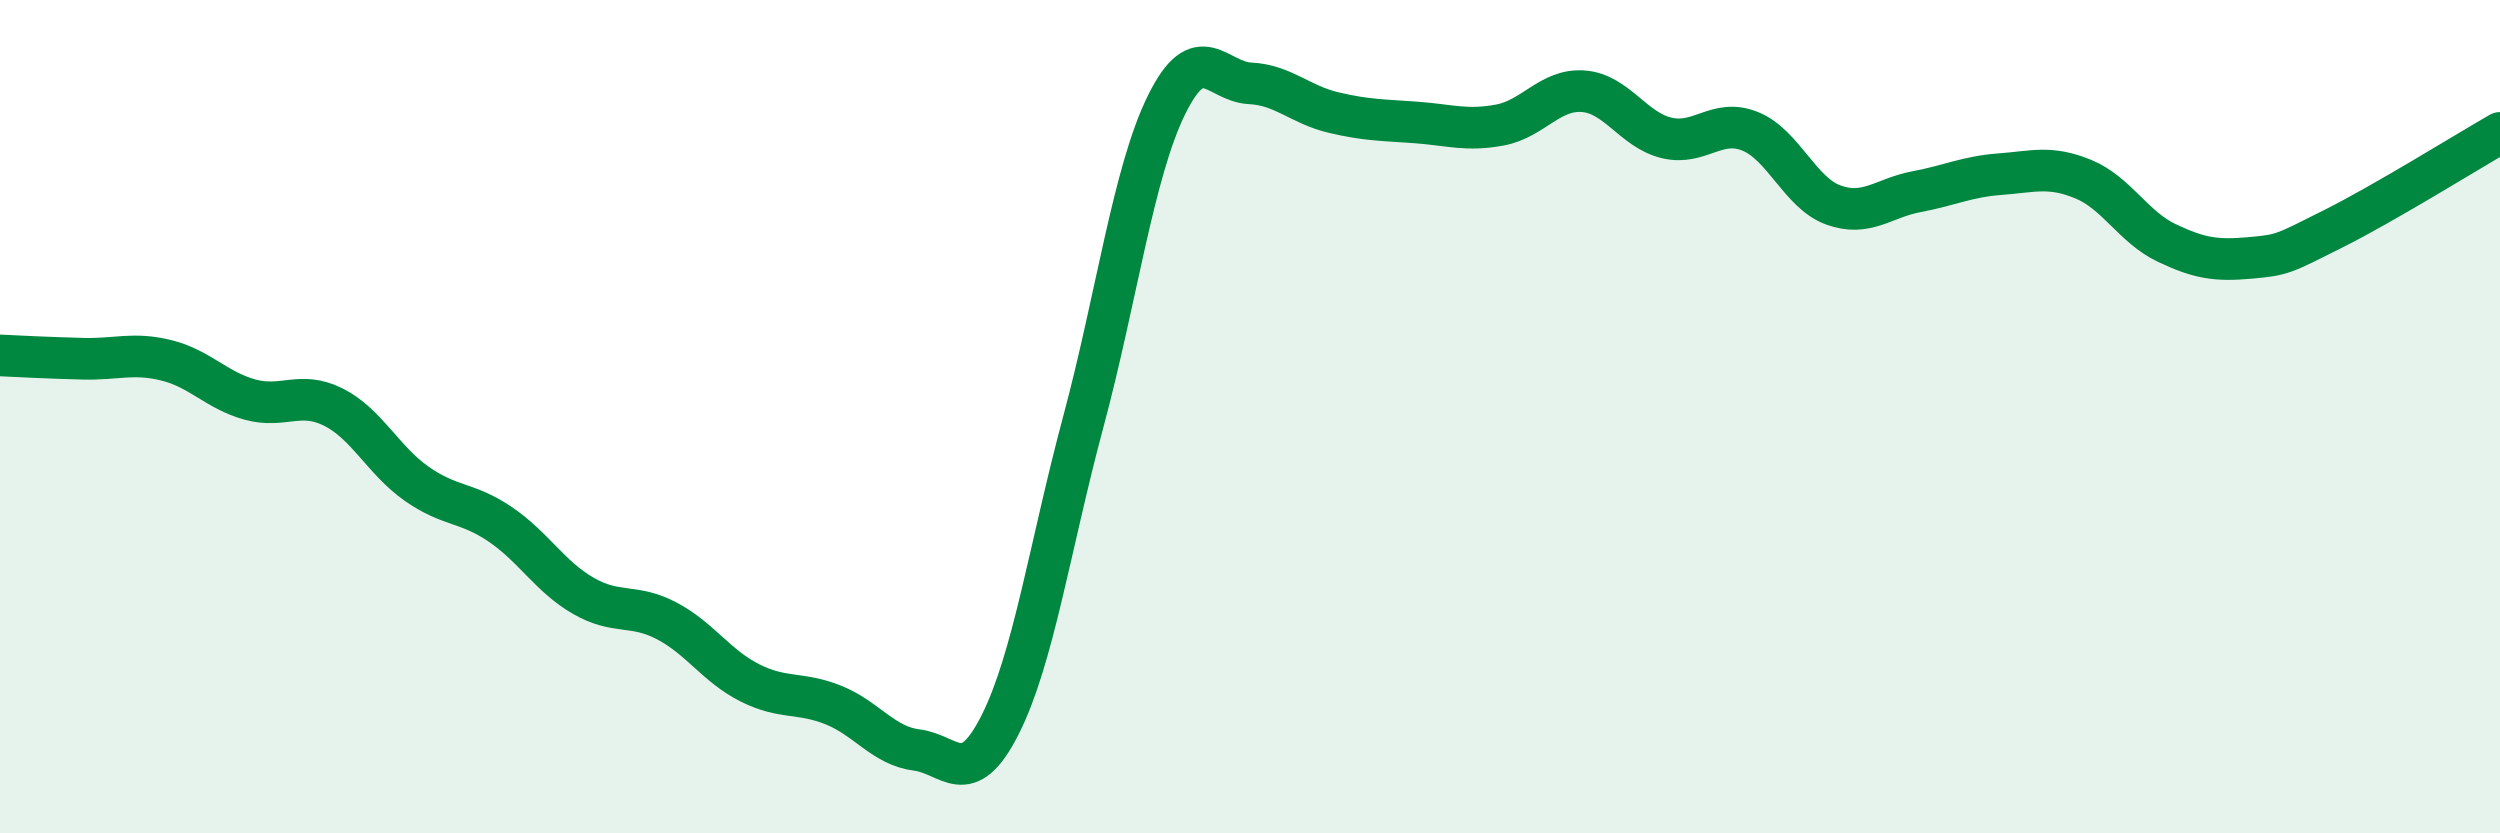
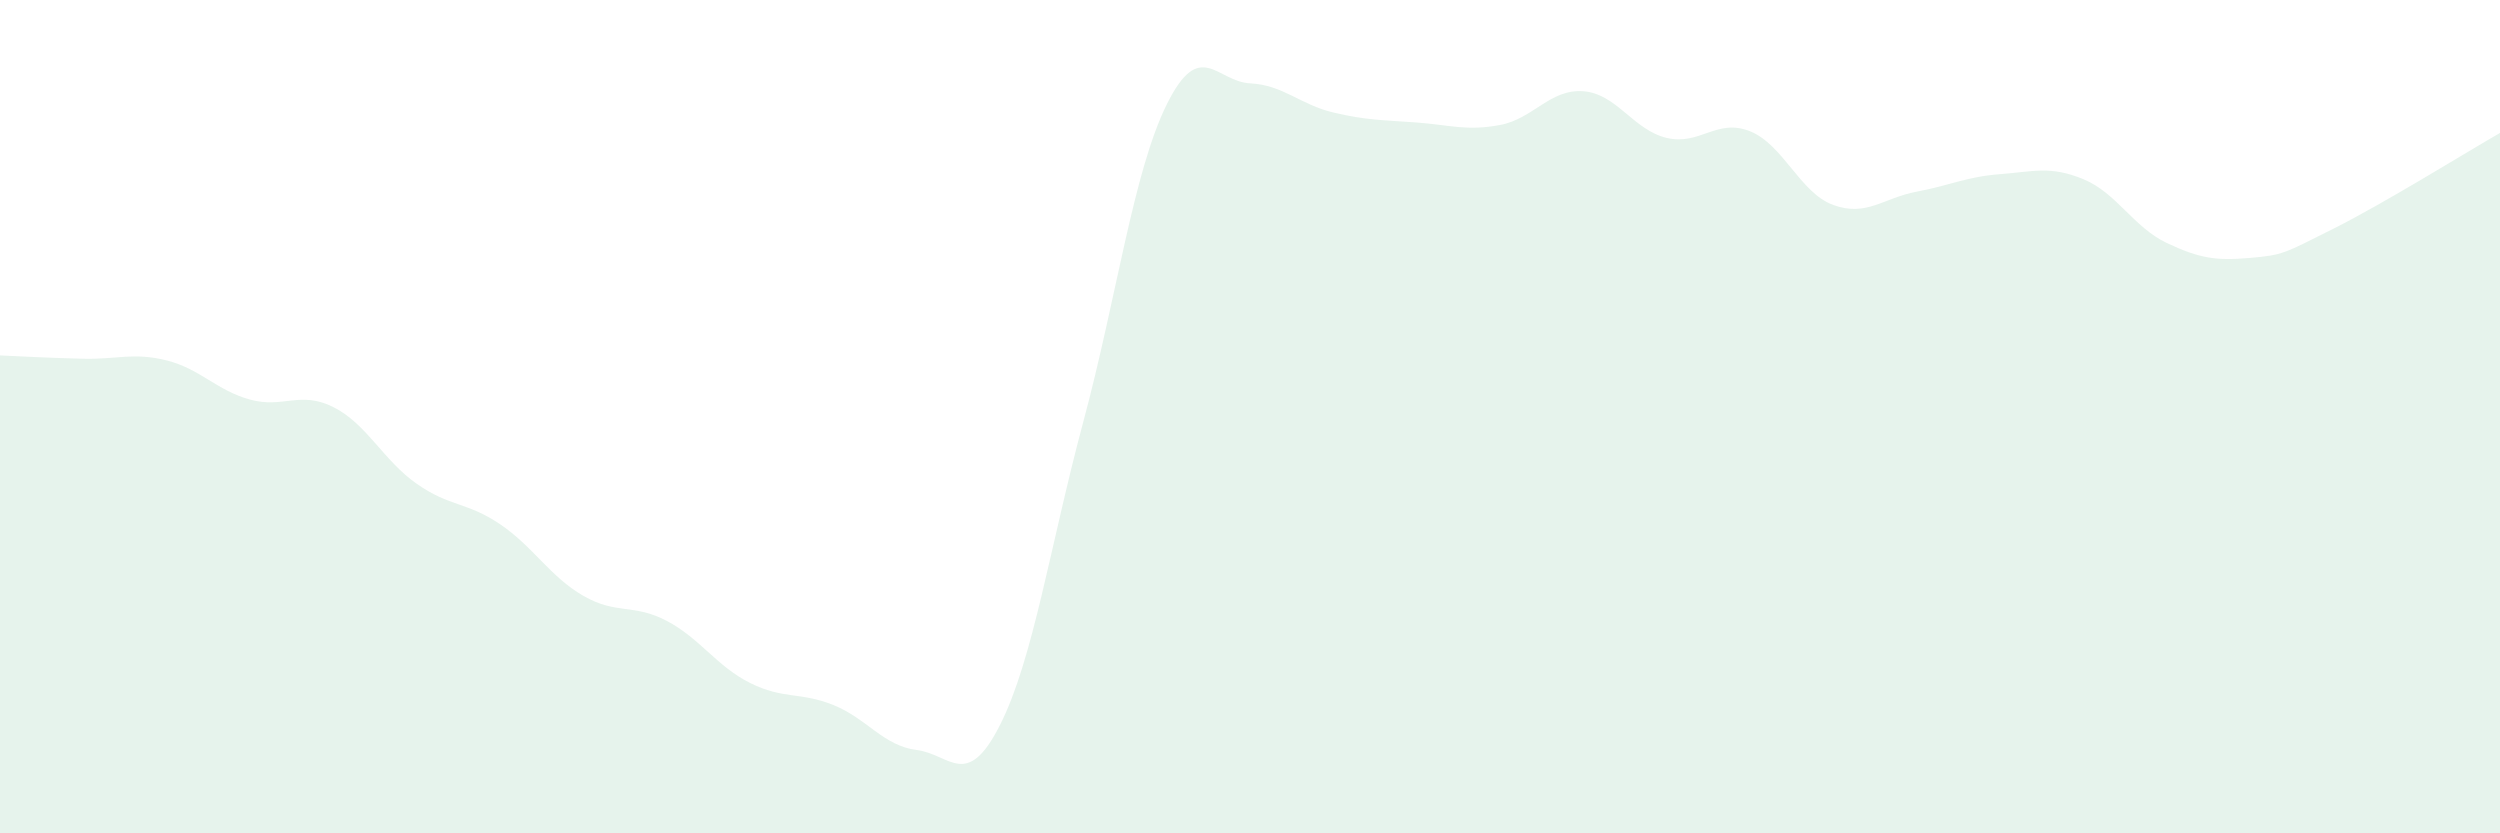
<svg xmlns="http://www.w3.org/2000/svg" width="60" height="20" viewBox="0 0 60 20">
  <path d="M 0,8.53 C 0.4,8.55 1.2,8.59 2,8.61 C 2.8,8.63 3.2,8.45 4,8.65 C 4.8,8.85 5.2,9.37 6,9.59 C 6.8,9.81 7.2,9.37 8,9.77 C 8.8,10.17 9.2,11.05 10,11.61 C 10.8,12.17 11.2,12.04 12,12.58 C 12.8,13.12 13.2,13.84 14,14.3 C 14.8,14.76 15.2,14.48 16,14.9 C 16.8,15.32 17.2,15.99 18,16.39 C 18.8,16.79 19.2,16.6 20,16.92 C 20.8,17.24 21.2,17.9 22,18 C 22.8,18.1 23.2,18.98 24,17.4 C 24.8,15.82 25.2,13.1 26,10.12 C 26.8,7.14 27.2,4.13 28,2.51 C 28.8,0.89 29.2,1.96 30,2 C 30.8,2.04 31.2,2.51 32,2.7 C 32.8,2.89 33.2,2.88 34,2.94 C 34.8,3 35.2,3.15 36,3 C 36.8,2.85 37.2,2.13 38,2.19 C 38.8,2.25 39.2,3.12 40,3.31 C 40.8,3.5 41.2,2.83 42,3.15 C 42.8,3.47 43.2,4.63 44,4.92 C 44.8,5.21 45.2,4.75 46,4.6 C 46.8,4.45 47.2,4.24 48,4.18 C 48.8,4.12 49.2,3.97 50,4.3 C 50.8,4.63 51.2,5.45 52,5.83 C 52.8,6.21 53.2,6.26 54,6.19 C 54.8,6.12 54.8,6.09 56,5.49 C 57.2,4.89 59.2,3.65 60,3.19L60 20L0 20Z" fill="#008740" opacity="0.1" stroke-linecap="round" stroke-linejoin="round" />
-   <path d="M 0,8.53 C 0.4,8.55 1.2,8.59 2,8.61 C 2.8,8.63 3.2,8.45 4,8.65 C 4.8,8.85 5.2,9.37 6,9.59 C 6.8,9.81 7.2,9.37 8,9.77 C 8.8,10.17 9.2,11.05 10,11.61 C 10.8,12.17 11.2,12.04 12,12.58 C 12.8,13.12 13.2,13.84 14,14.3 C 14.8,14.76 15.2,14.48 16,14.9 C 16.8,15.32 17.2,15.99 18,16.39 C 18.8,16.79 19.2,16.6 20,16.92 C 20.8,17.24 21.2,17.9 22,18 C 22.8,18.1 23.2,18.98 24,17.4 C 24.8,15.82 25.2,13.1 26,10.12 C 26.8,7.14 27.2,4.13 28,2.51 C 28.8,0.89 29.2,1.96 30,2 C 30.8,2.04 31.2,2.51 32,2.7 C 32.8,2.89 33.2,2.88 34,2.94 C 34.8,3 35.2,3.15 36,3 C 36.8,2.85 37.2,2.13 38,2.19 C 38.8,2.25 39.2,3.12 40,3.31 C 40.8,3.5 41.2,2.83 42,3.15 C 42.8,3.47 43.2,4.63 44,4.92 C 44.8,5.21 45.2,4.75 46,4.6 C 46.8,4.45 47.2,4.24 48,4.18 C 48.8,4.12 49.2,3.97 50,4.3 C 50.8,4.63 51.2,5.45 52,5.83 C 52.8,6.21 53.2,6.26 54,6.19 C 54.8,6.12 54.8,6.09 56,5.49 C 57.2,4.89 59.2,3.65 60,3.19" stroke="#008740" stroke-width="1" fill="none" stroke-linecap="round" stroke-linejoin="round" />
</svg>